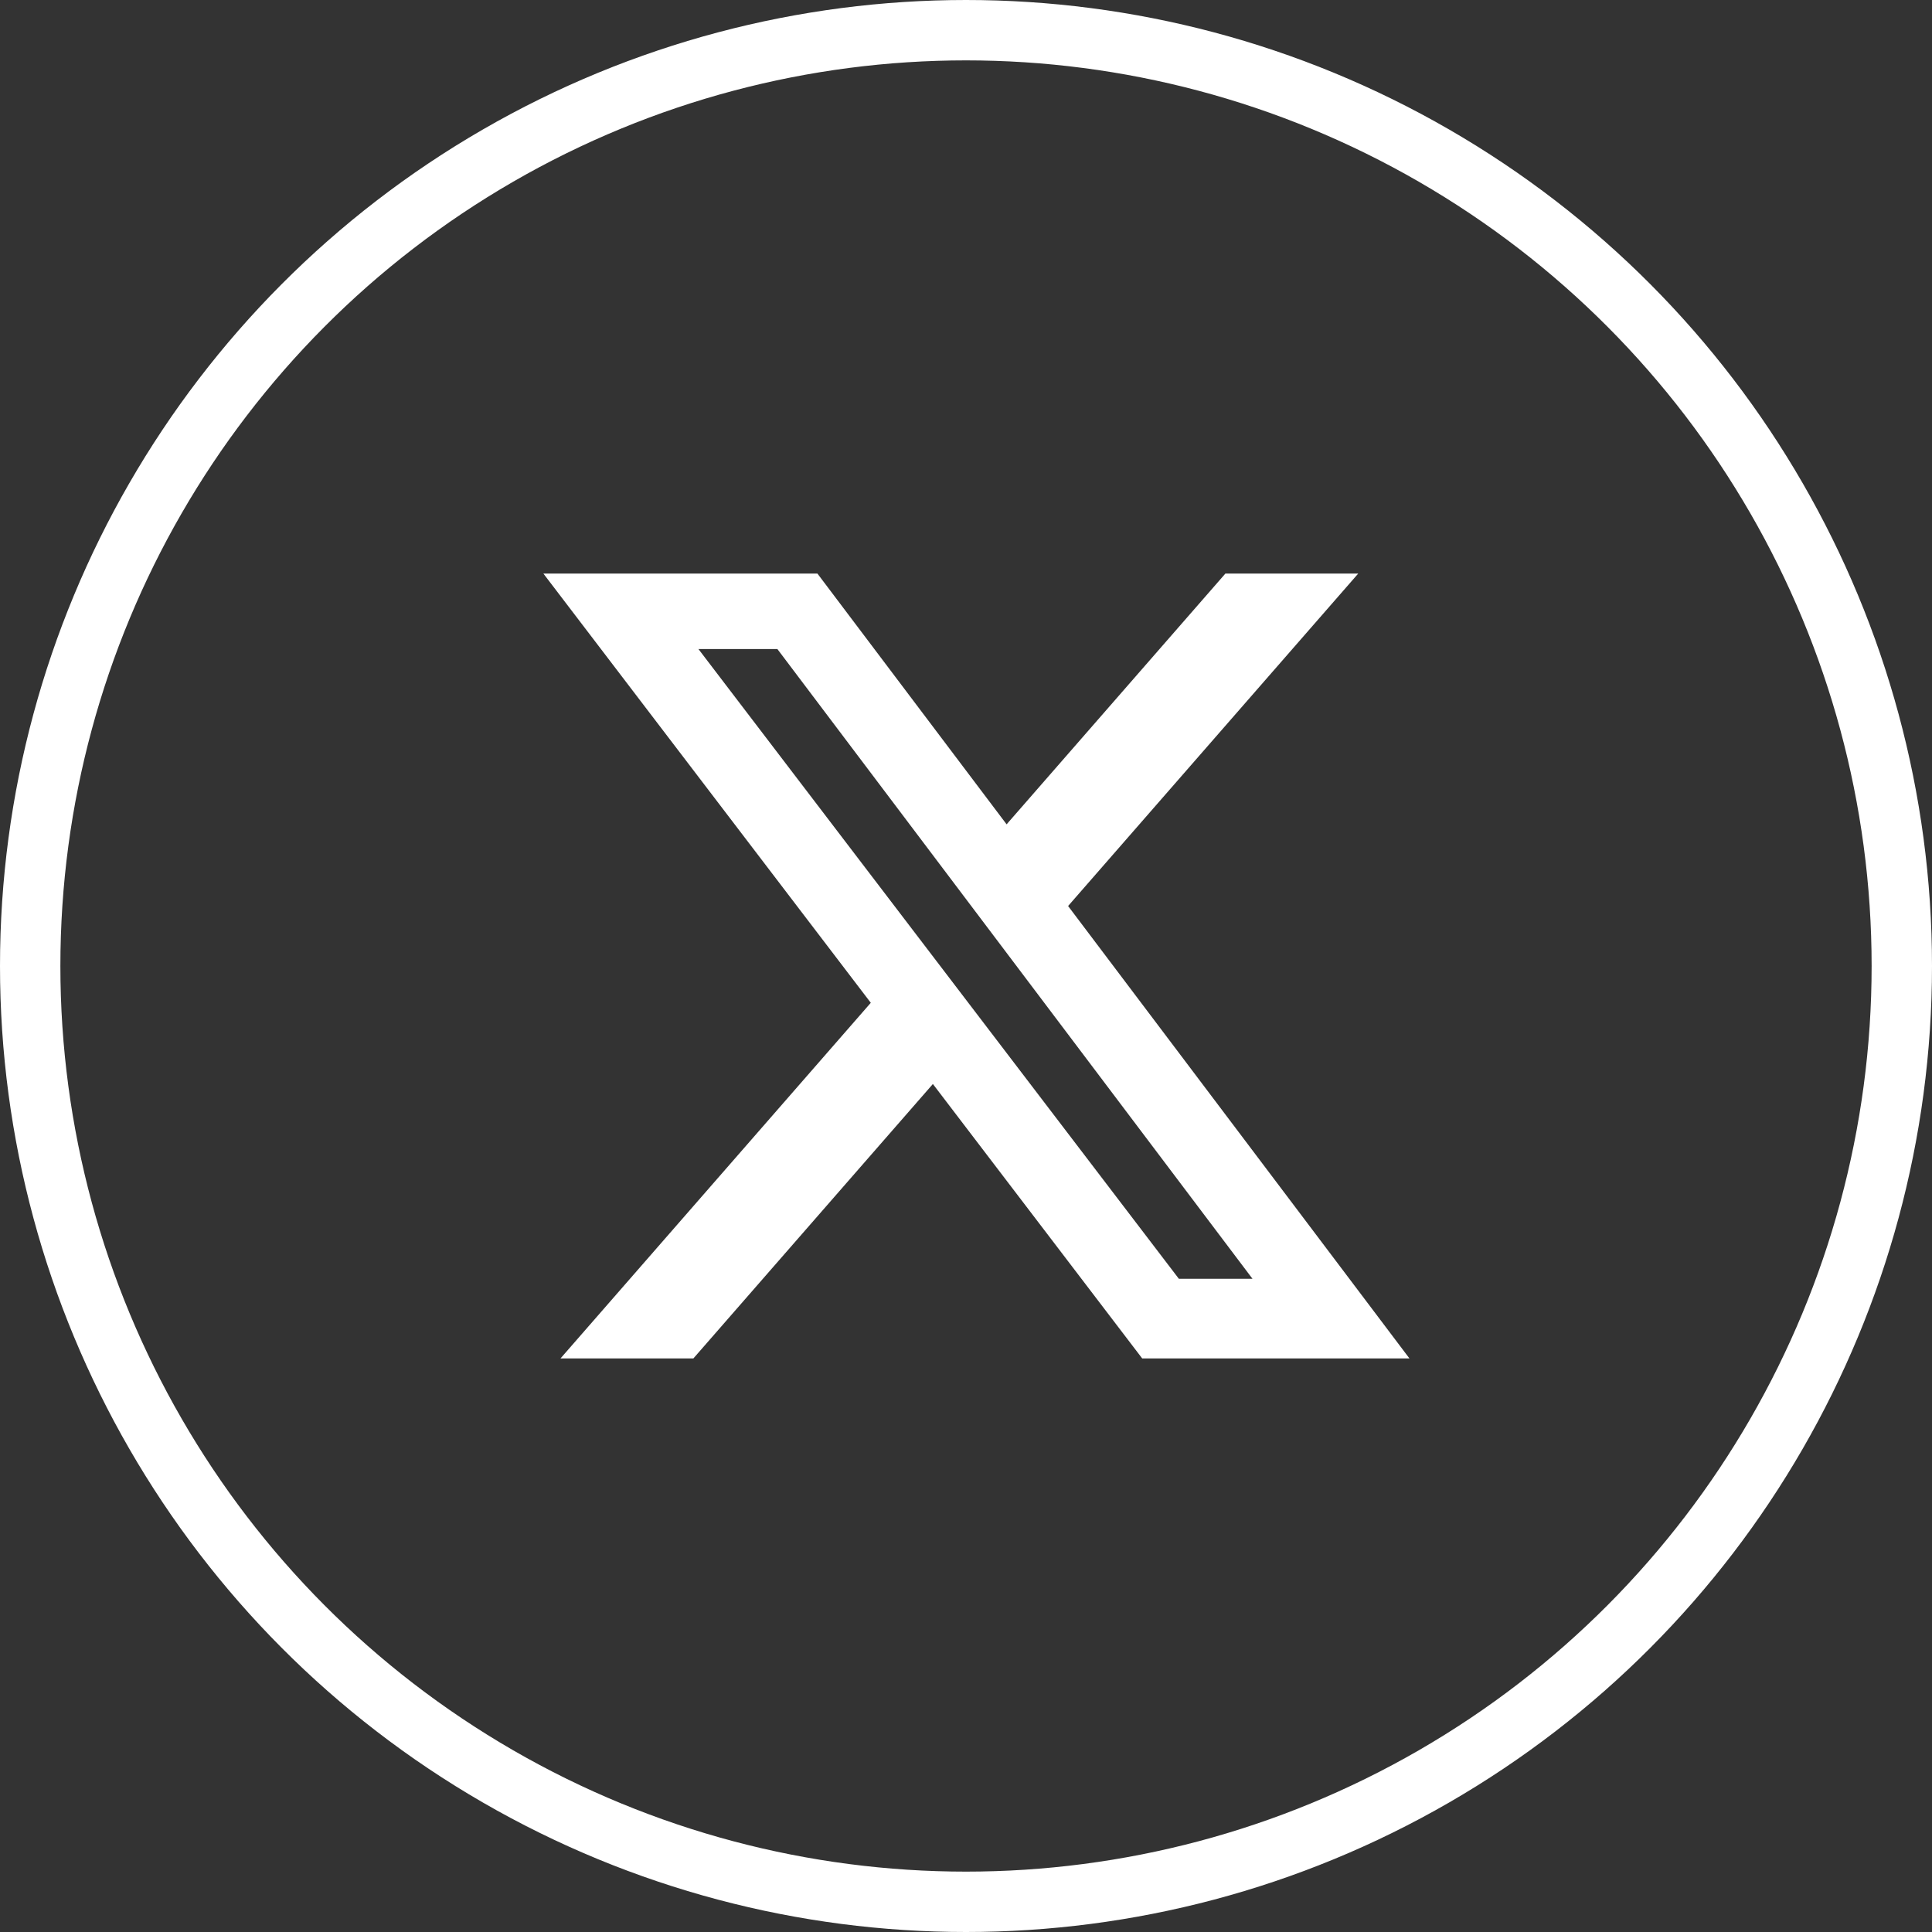
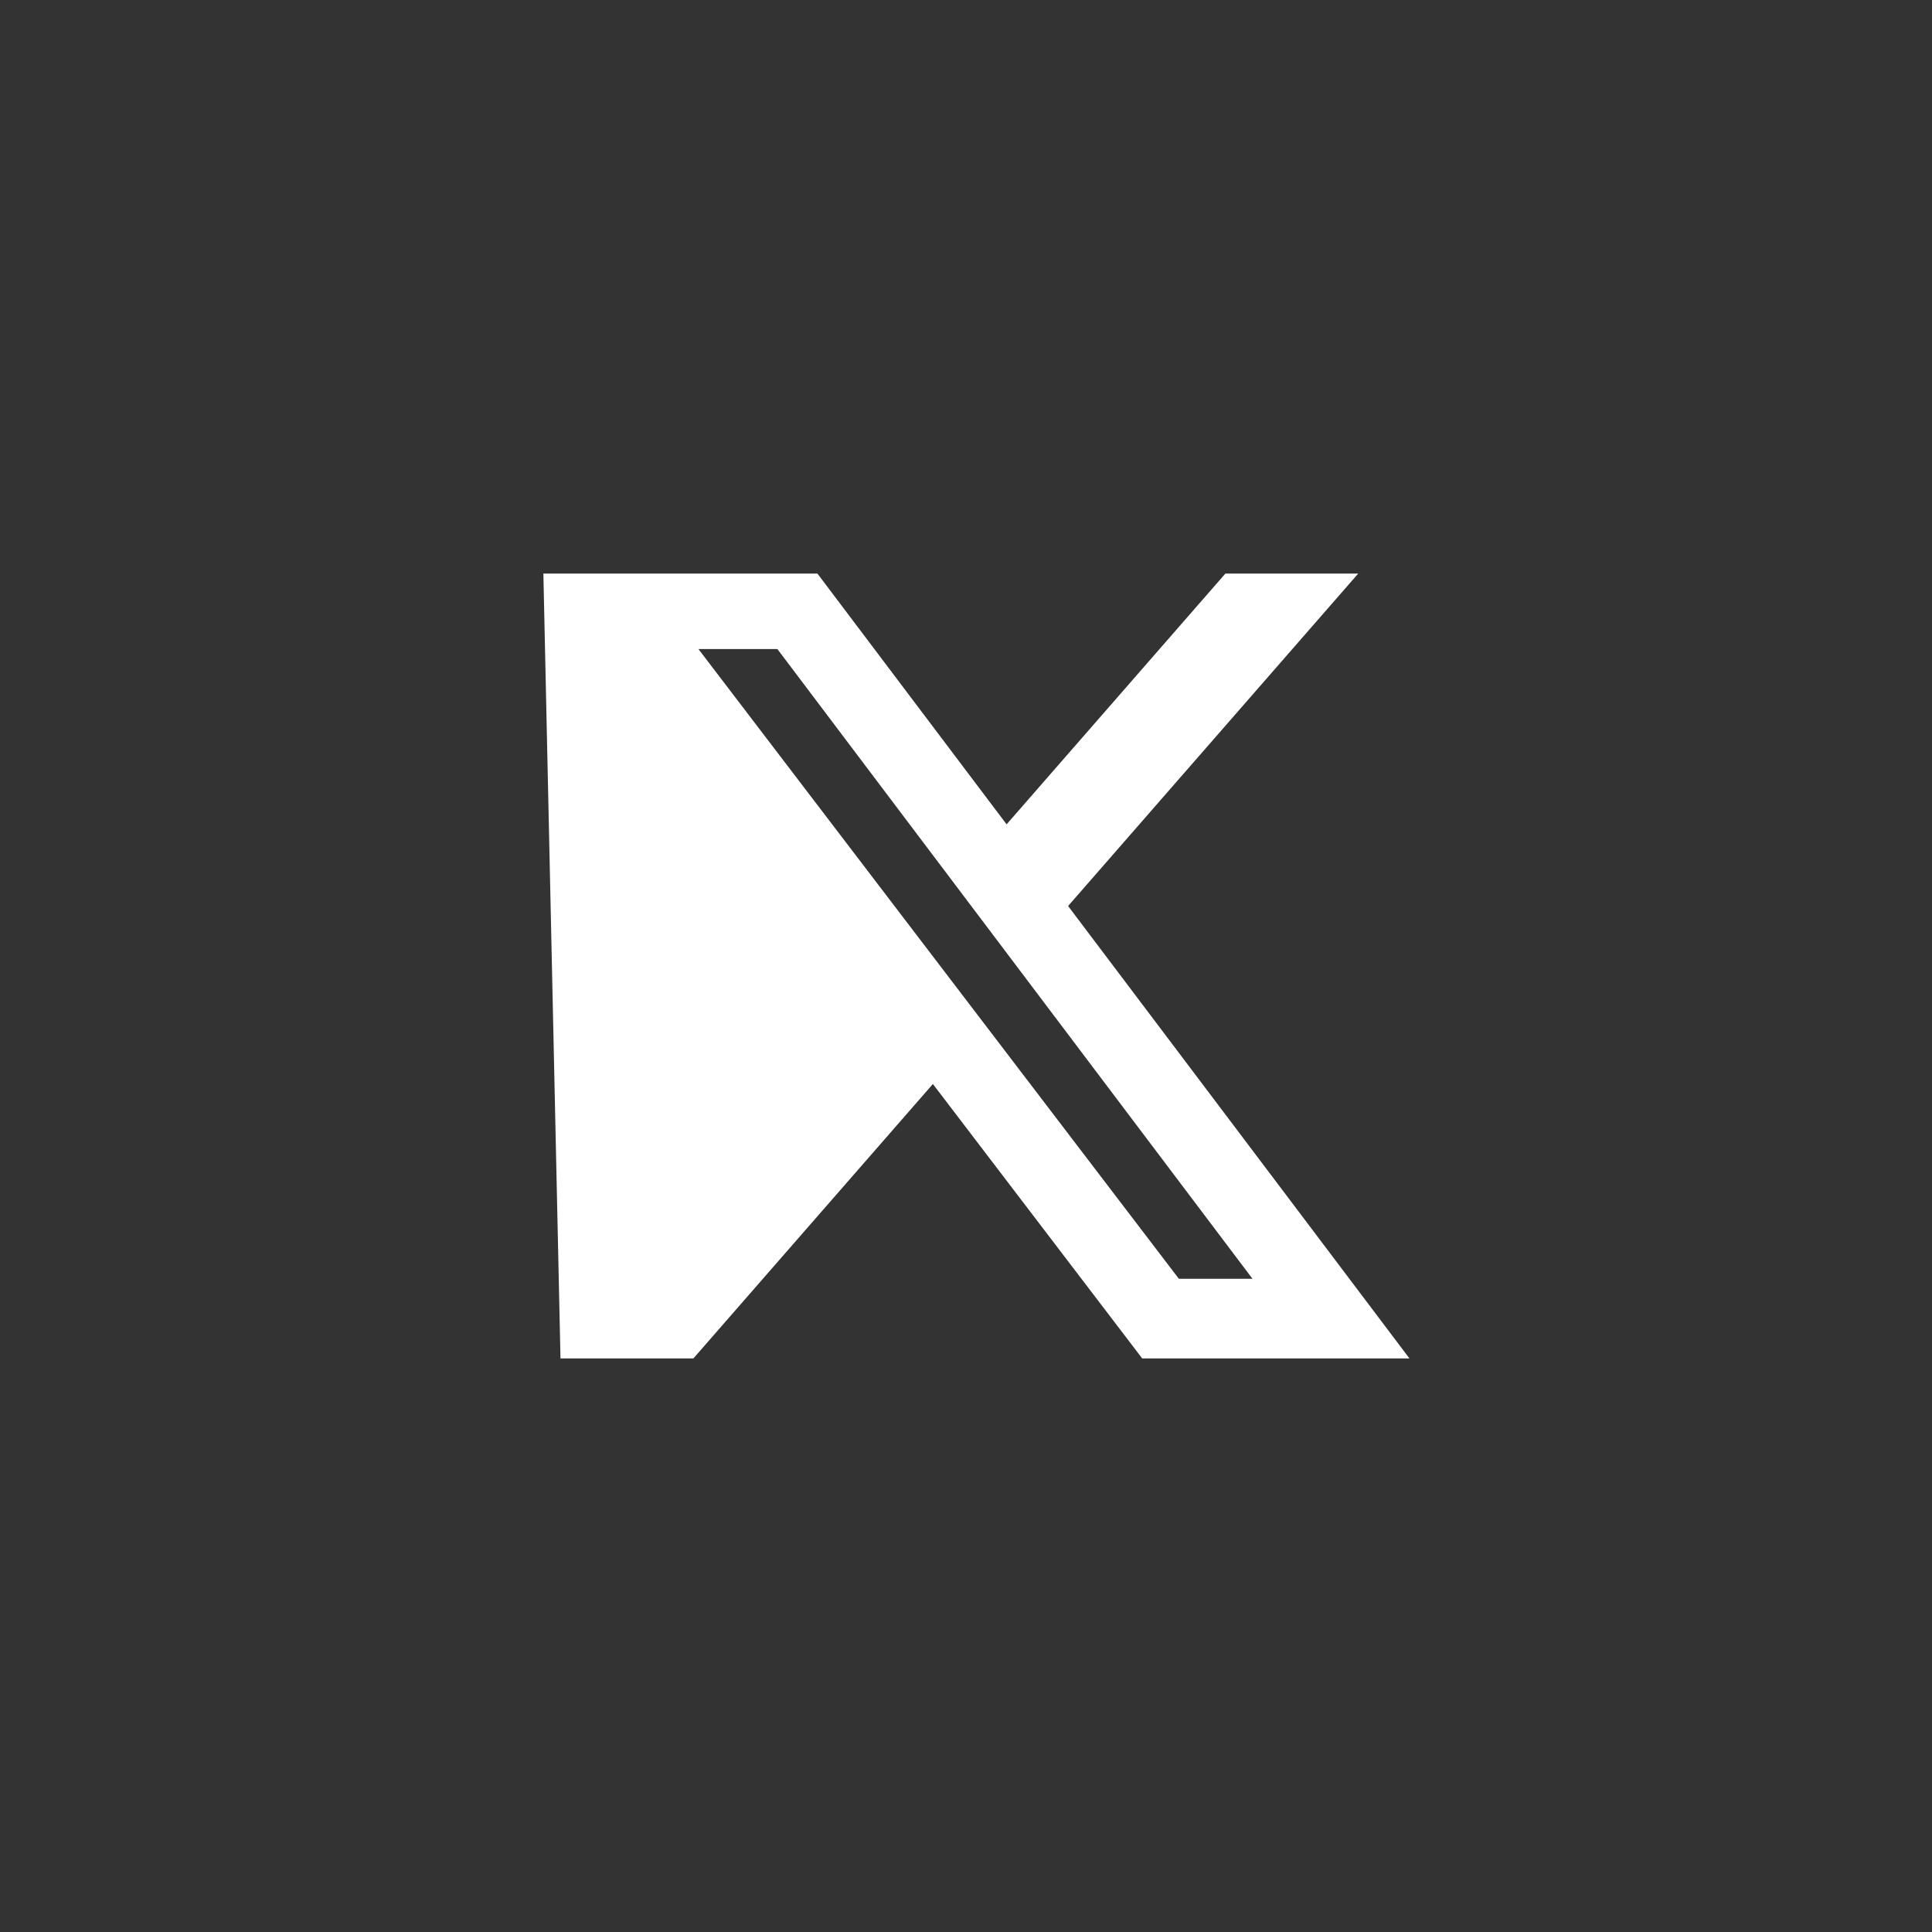
<svg xmlns="http://www.w3.org/2000/svg" width="64" height="64" viewBox="0 0 64 64" fill="none">
  <rect x="0" y="0" width="64" height="64" fill="#333333" stroke="none" />
  <g id="Group 427319710">
-     <circle id="Ellipse 73" cx="32" cy="32" r="31" stroke="white" stroke-width="2" />
-     <path id="Vector" d="M40.593 19H44.993L35.382 30.013L46.69 45H37.837L30.903 35.909L22.969 45H18.567L28.846 33.219L18 19H27.078L33.345 27.307L40.593 19ZM39.051 42.361H41.49L25.752 21.501H23.137L39.051 42.361Z" fill="white" />
+     <path id="Vector" d="M40.593 19H44.993L35.382 30.013L46.69 45H37.837L30.903 35.909L22.969 45H18.567L18 19H27.078L33.345 27.307L40.593 19ZM39.051 42.361H41.49L25.752 21.501H23.137L39.051 42.361Z" fill="white" />
  </g>
</svg>